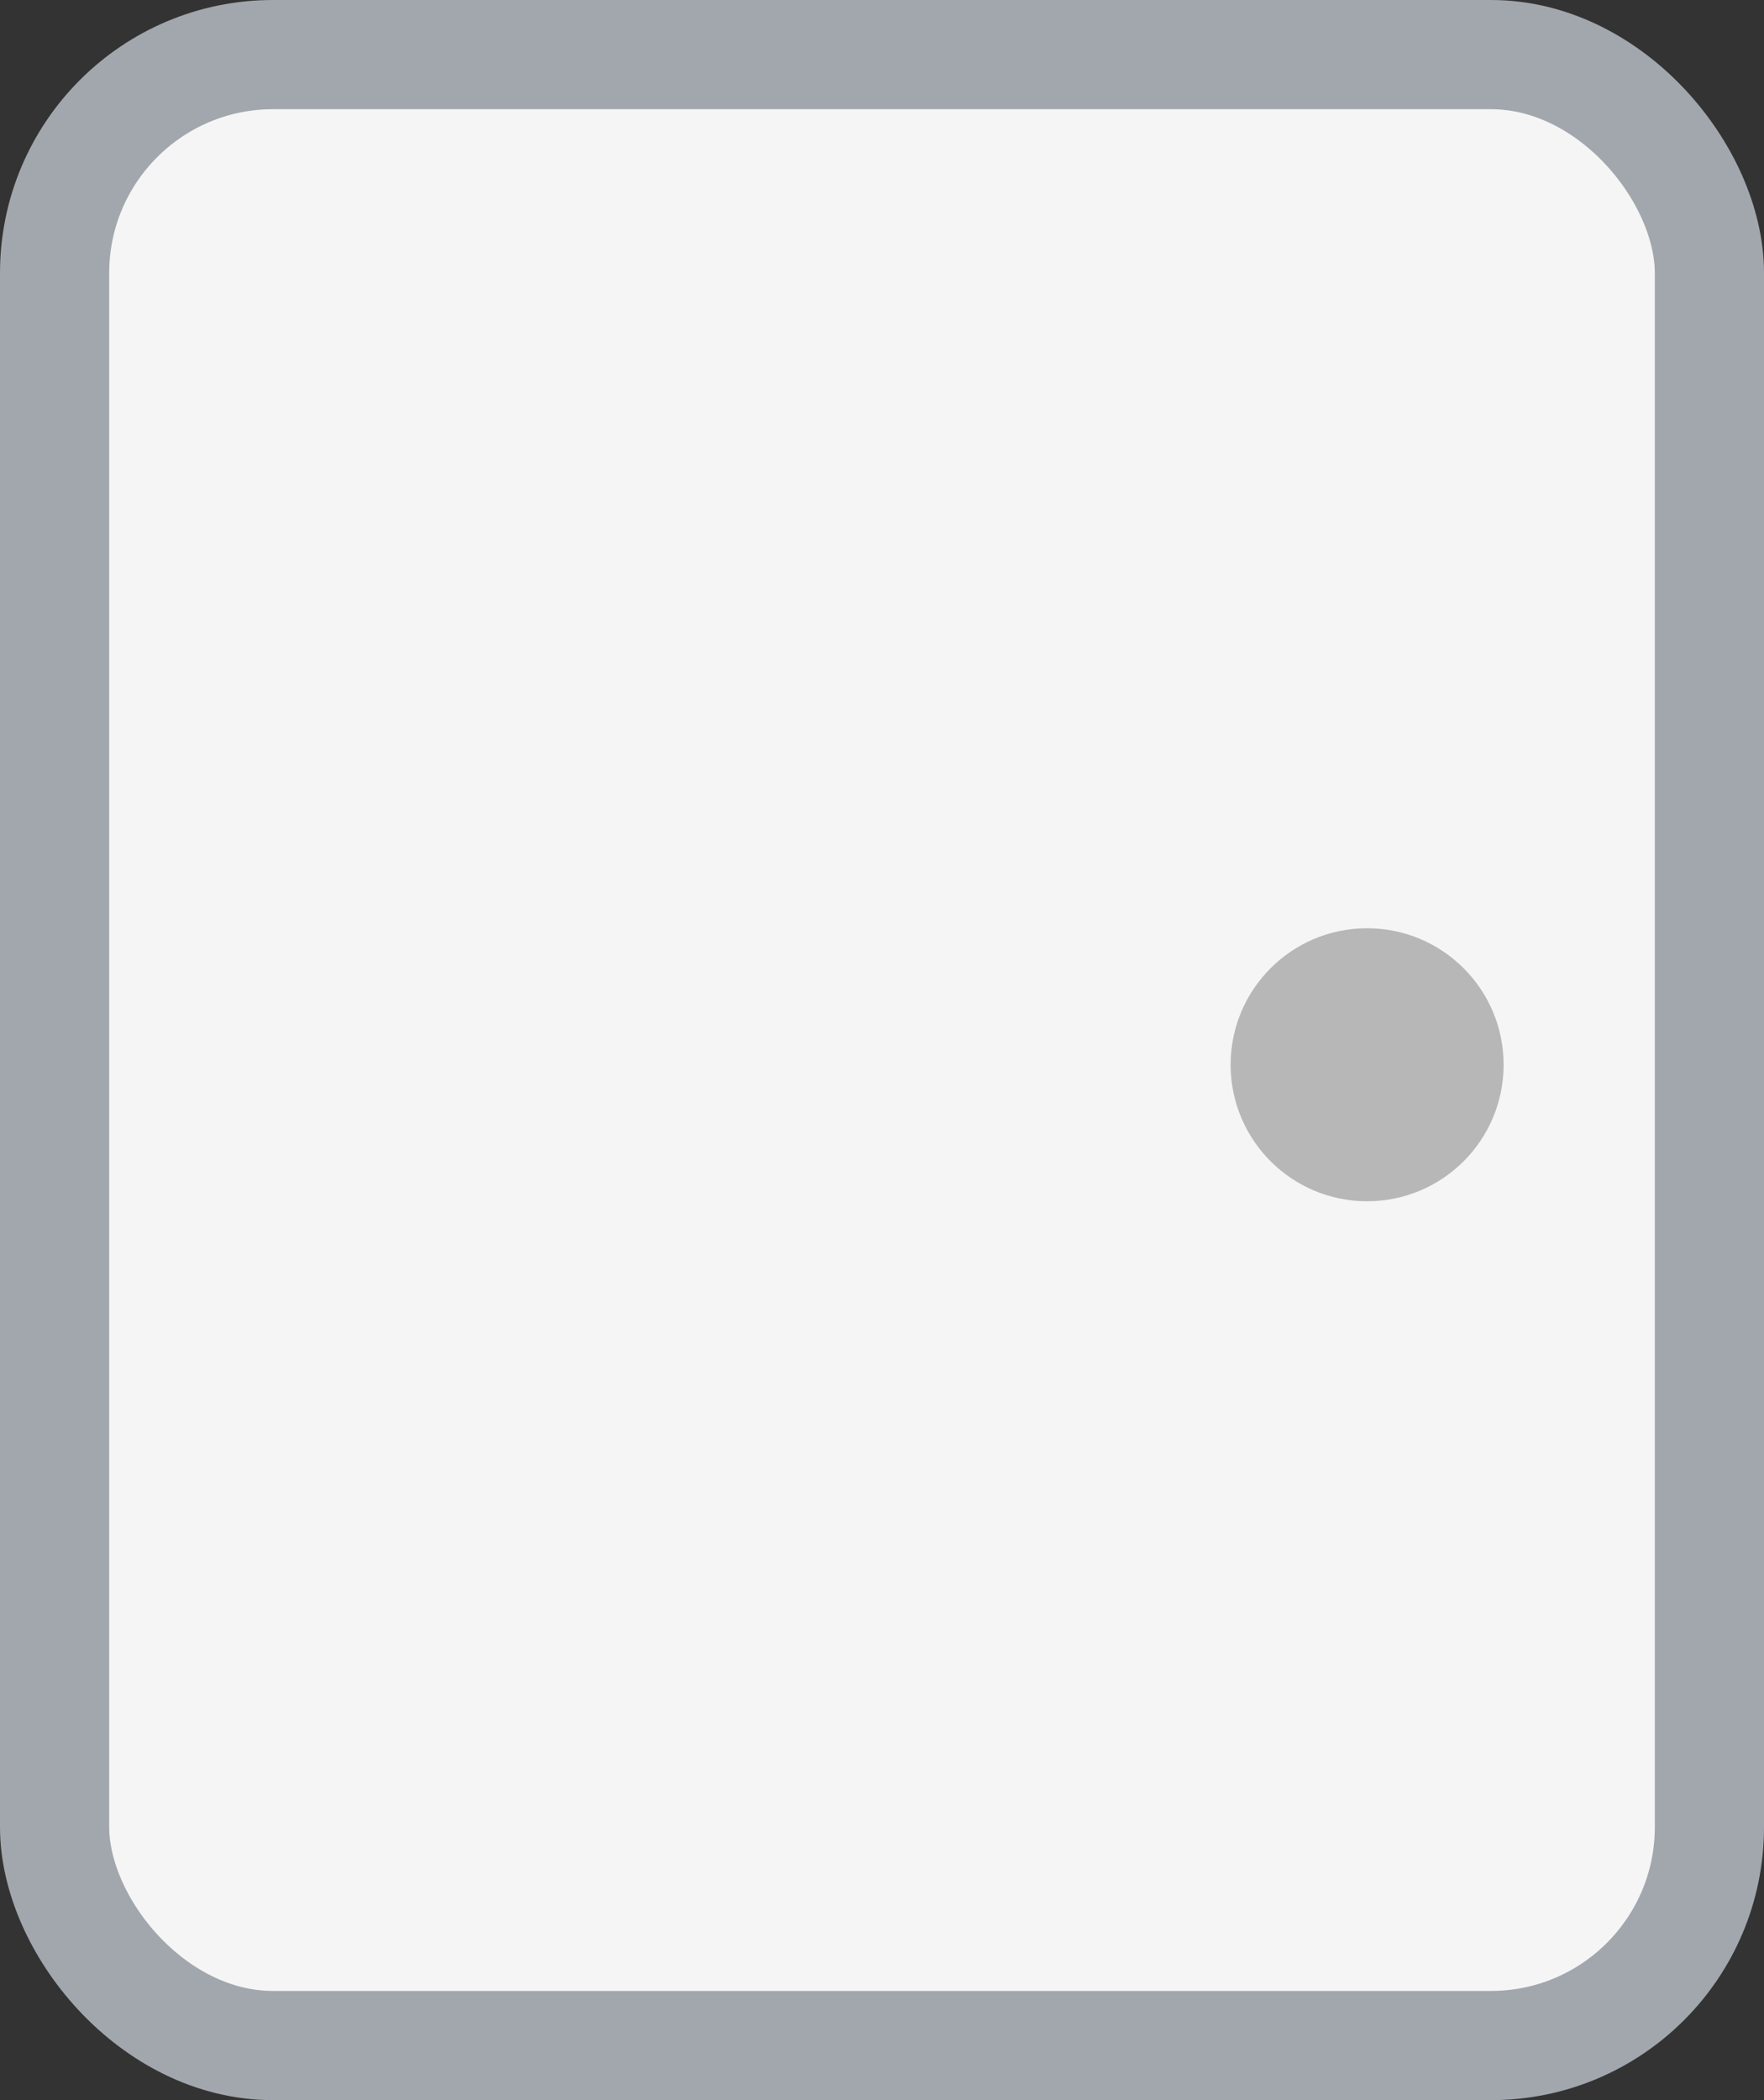
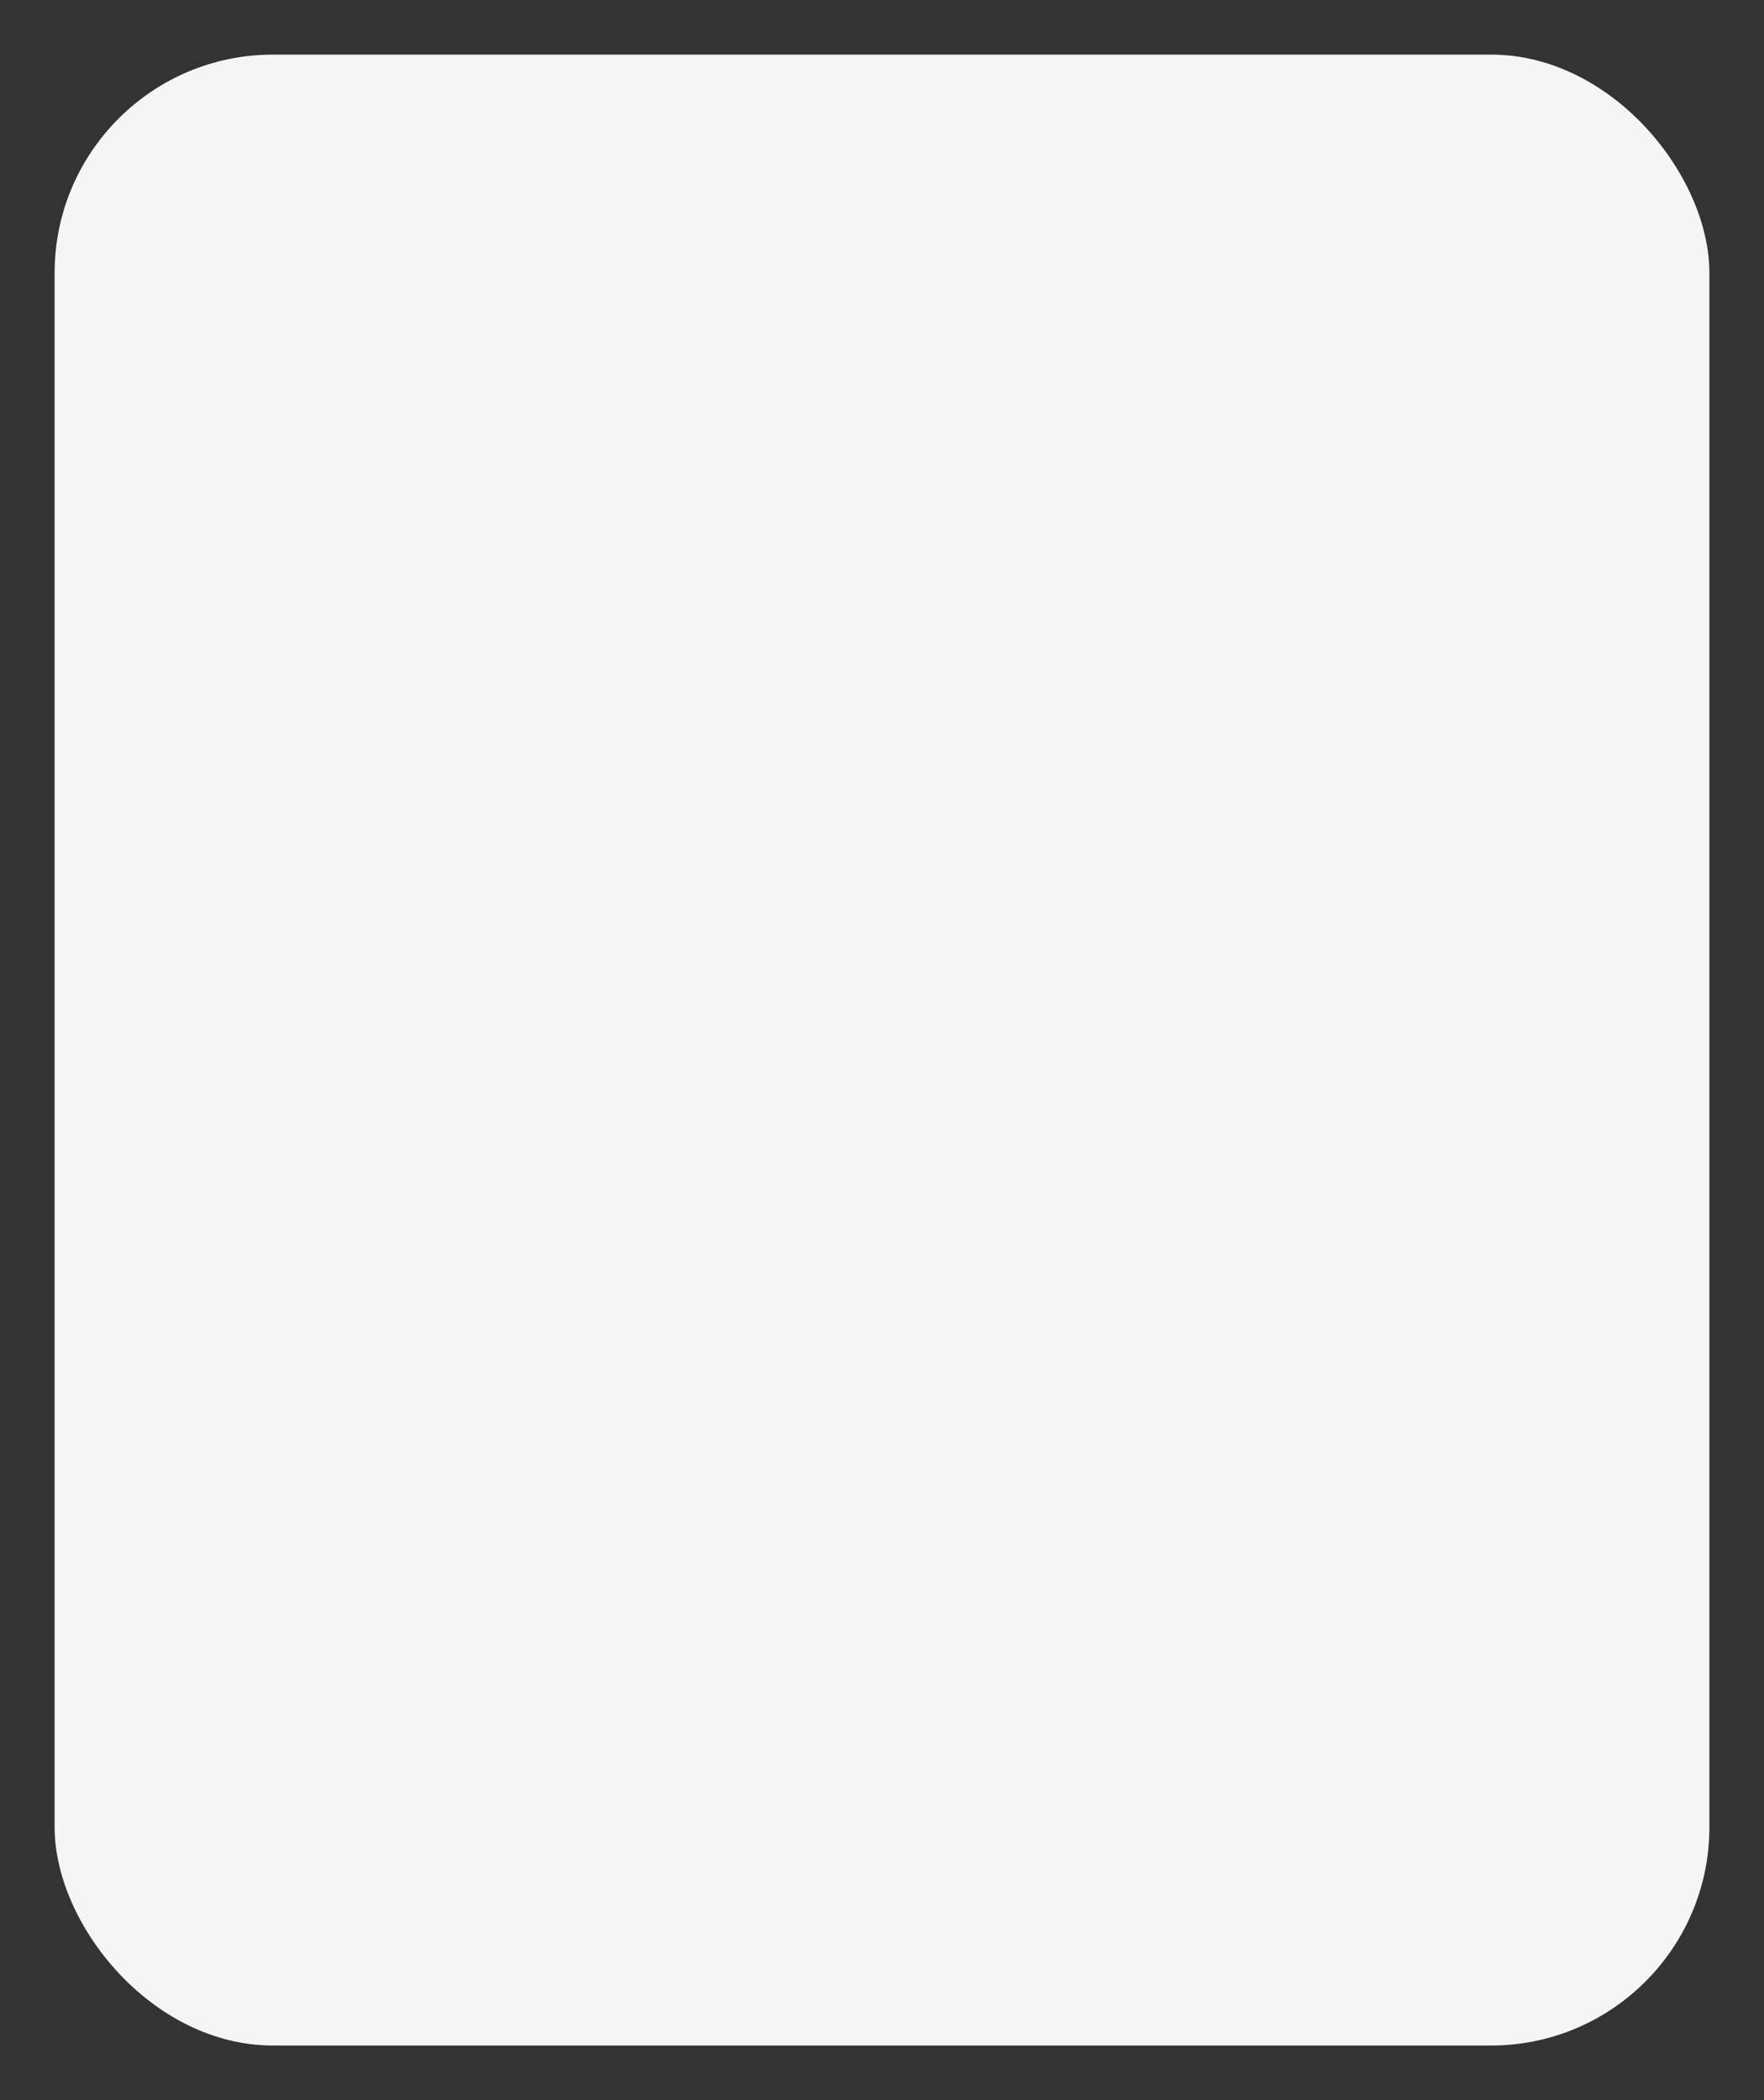
<svg xmlns="http://www.w3.org/2000/svg" width="32.308" height="38.461" viewBox="0 0 32.308 38.461" fill="none">
  <rect x="0" y="0" width="32.308" height="38.461" fill="#333333" stroke="none" />
  <desc>
			Created with Pixso.
	</desc>
  <defs />
  <rect id="image 40" x="1" y="1" rx="4" width="30.308" height="36.462" fill="#F5F5F5" fill-opacity="1" />
-   <rect id="image 40" x="1" y="1" rx="4" width="30.308" height="36.462" stroke="#A2A7AE" stroke-opacity="1" stroke-width="2" />
-   <circle id="Ellipse 89" cx="25.039" cy="19.5" r="2.5" fill="#B7B7B7" fill-opacity="1" />
</svg>